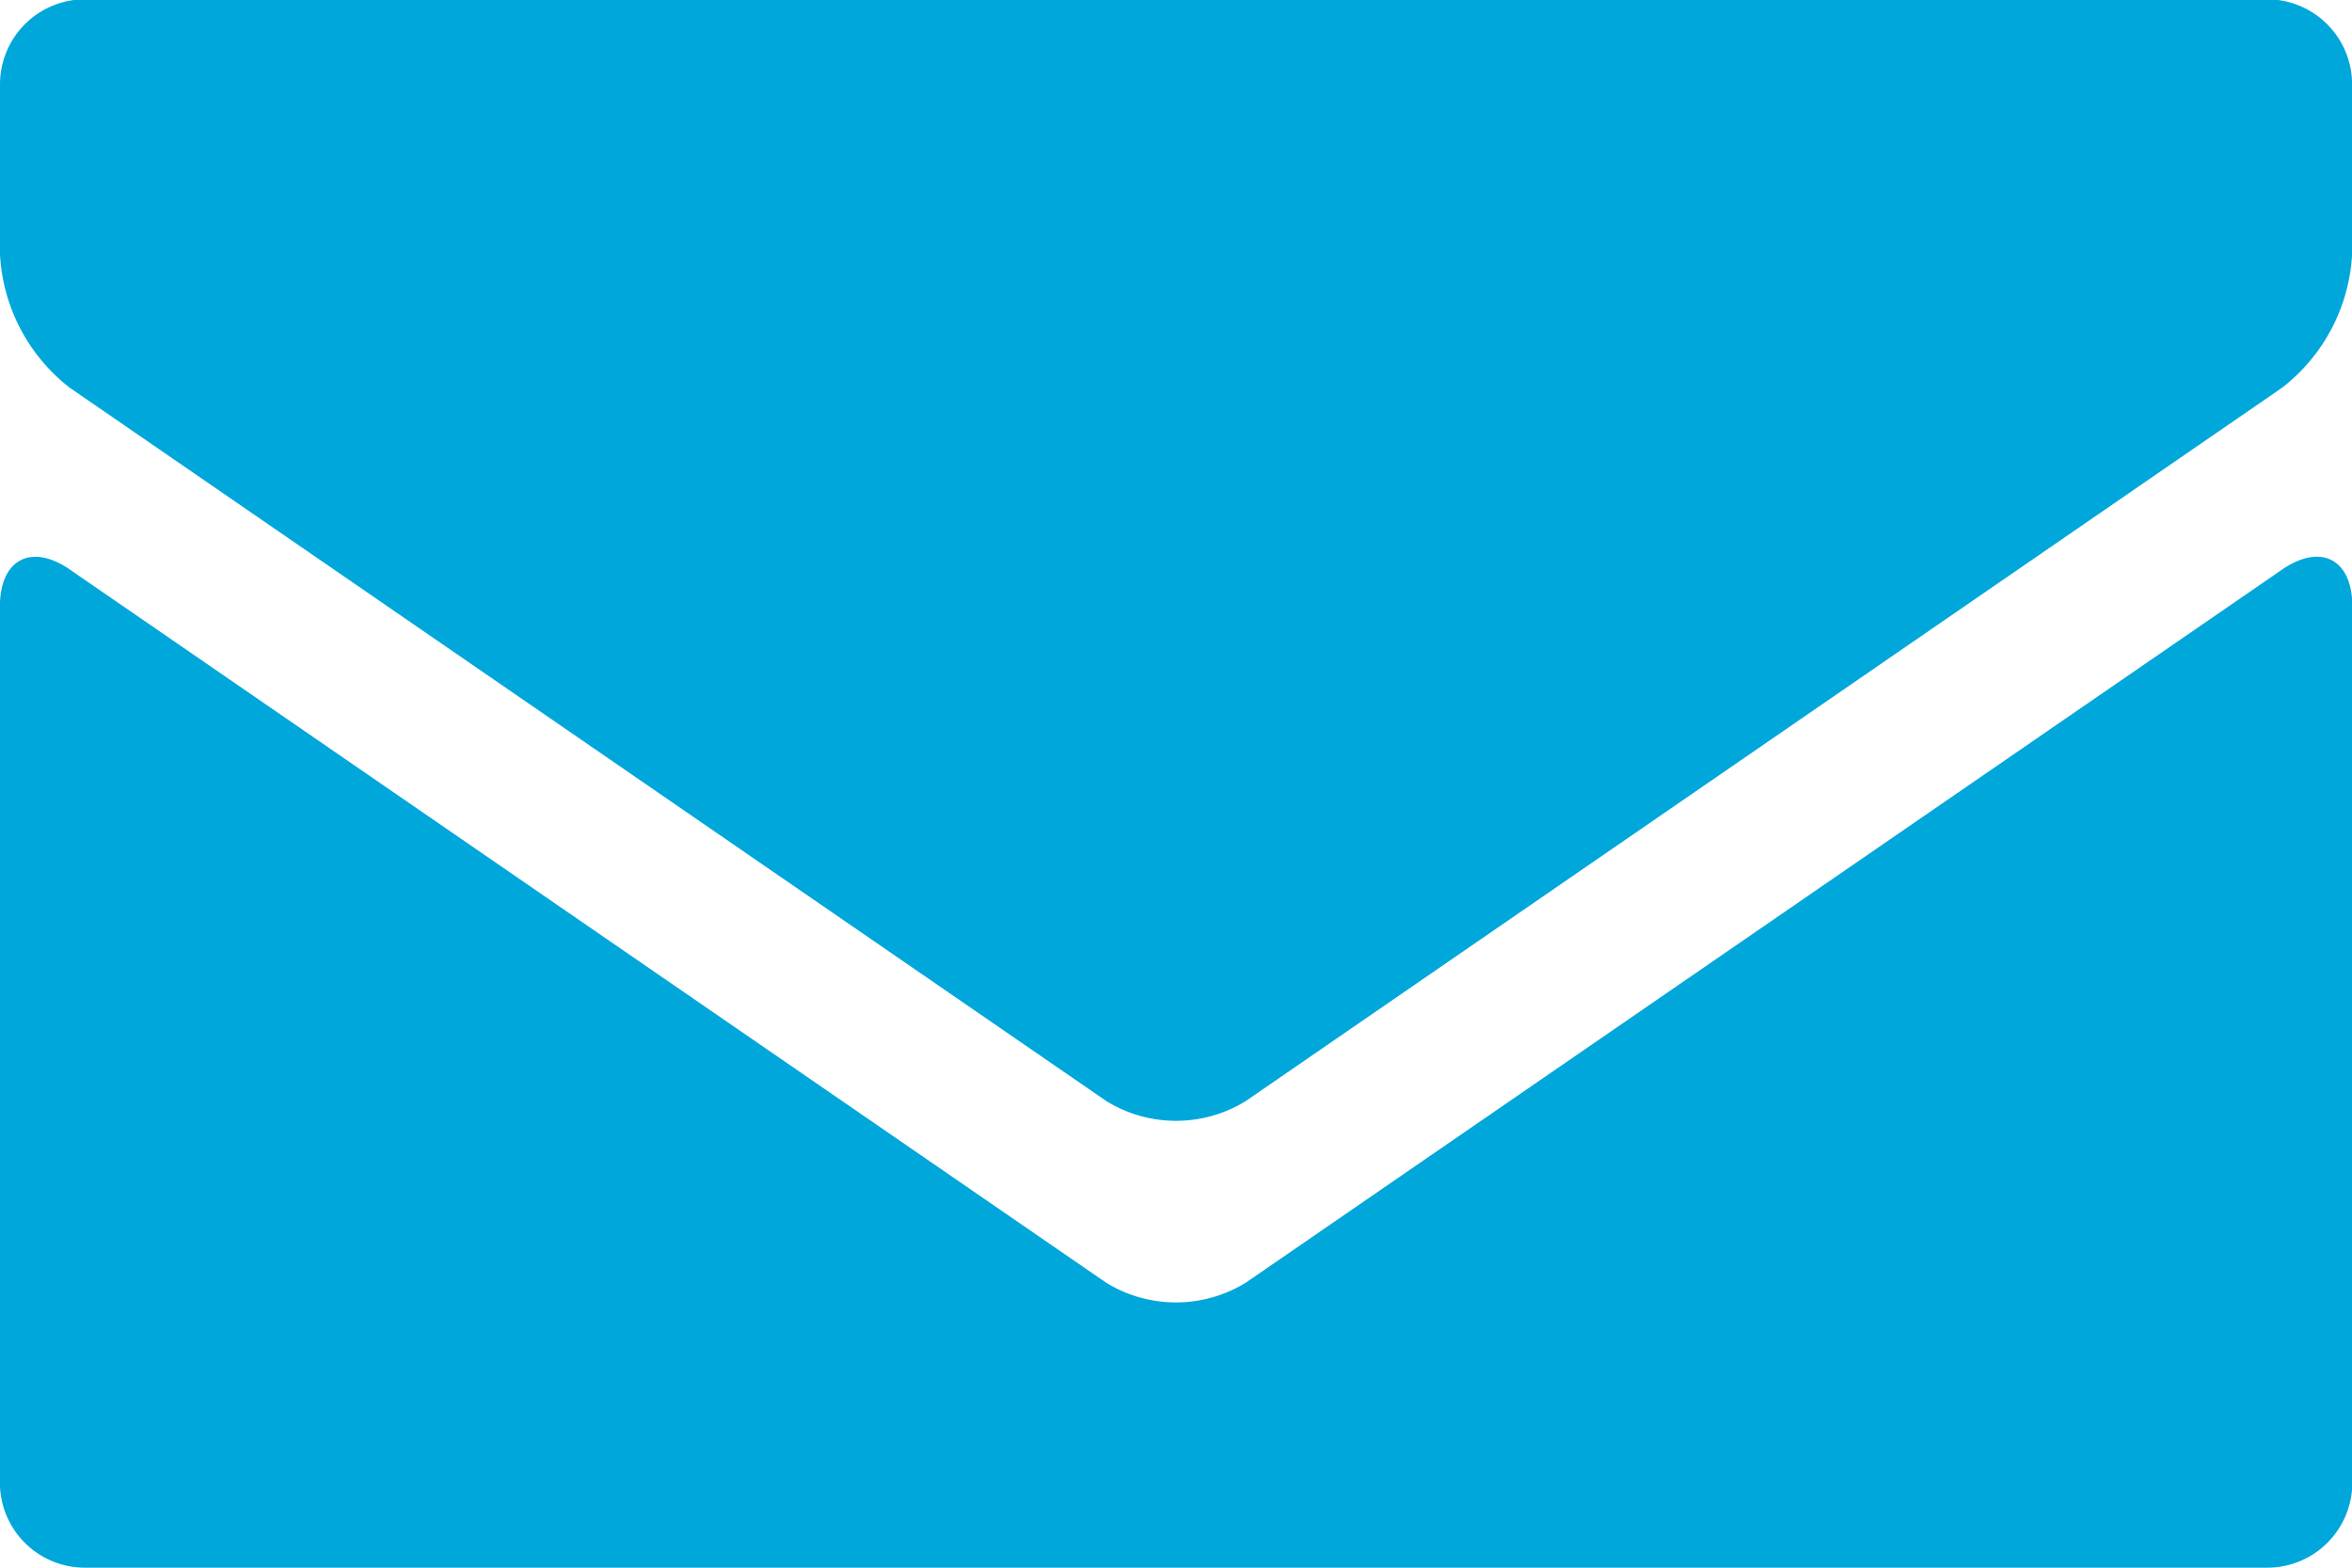
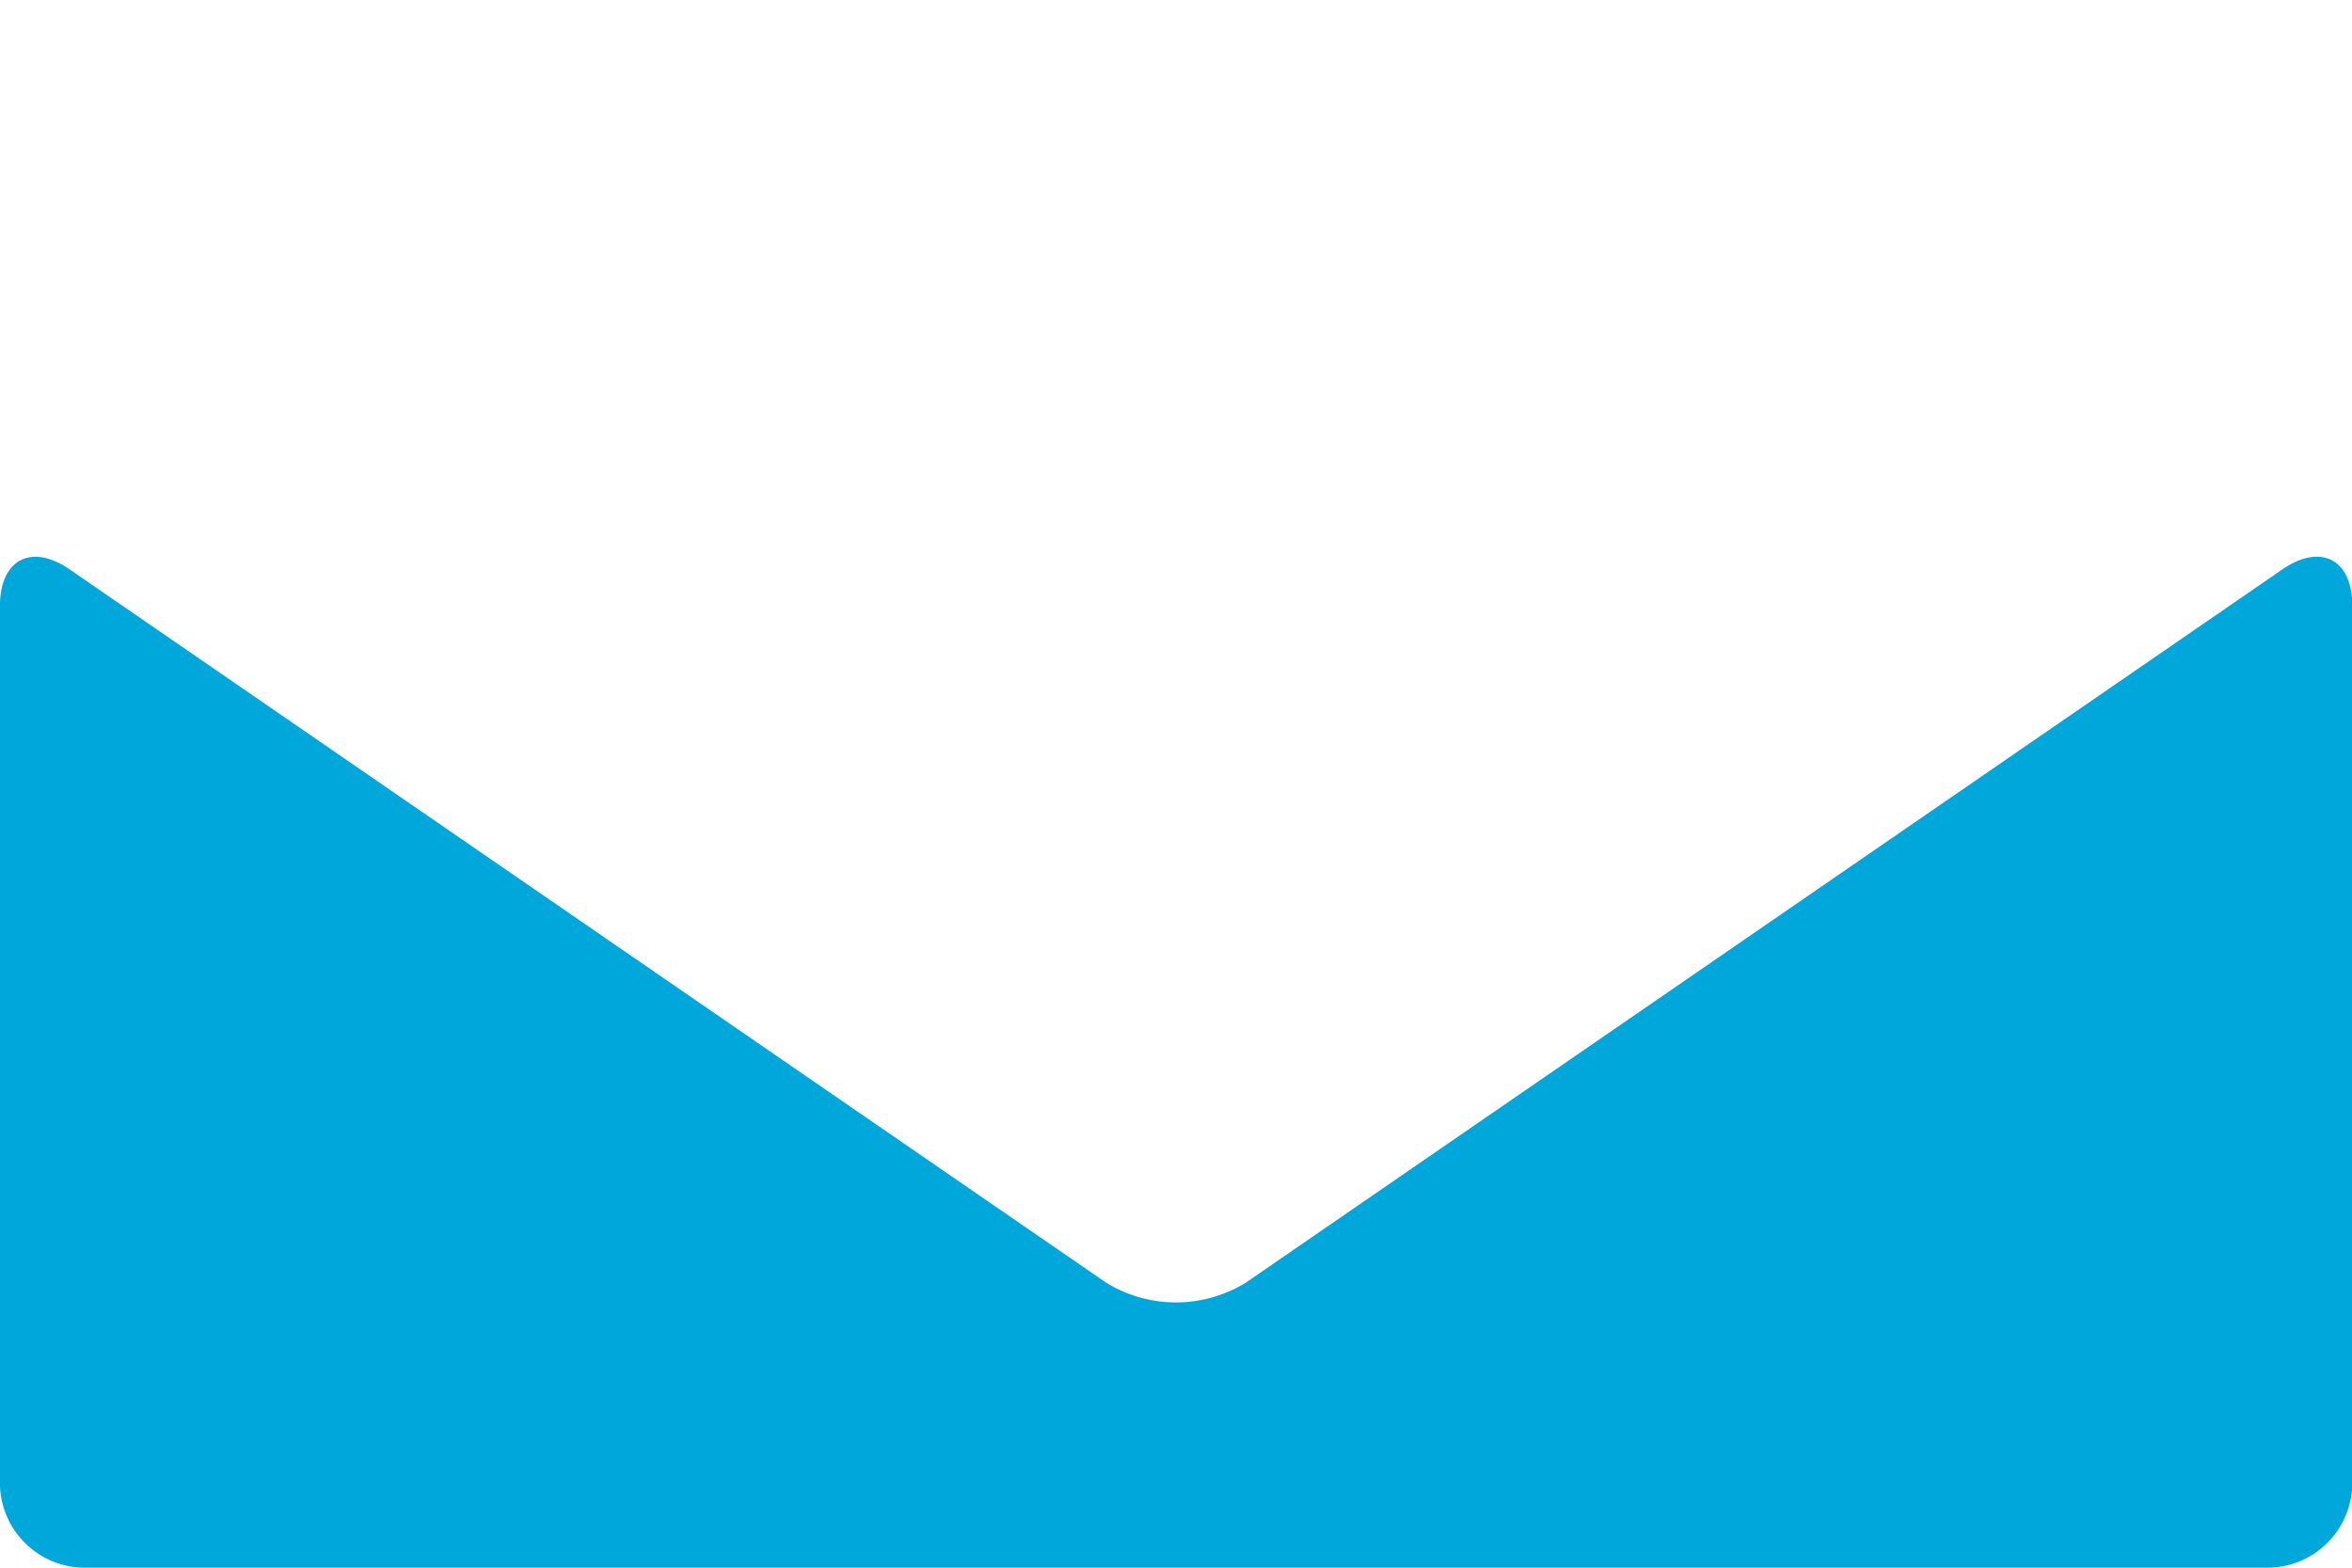
<svg xmlns="http://www.w3.org/2000/svg" id="グループ_3413" data-name="グループ 3413" width="30" height="20" viewBox="0 0 30 20">
-   <path id="パス_2531" data-name="パス 2531" d="M429.989,661.475a1.694,1.694,0,0,0,1.781,0l13.218-9.1a2.311,2.311,0,0,0,.892-1.7v-2.172a1.085,1.085,0,0,0-1.083-1.083H416.958a1.085,1.085,0,0,0-1.079,1.083v2.172a2.307,2.307,0,0,0,.889,1.7Z" transform="translate(-415.879 -647.429)" fill="#00a7db" />
  <path id="パス_2532" data-name="パス 2532" d="M431.769,658.776a1.7,1.7,0,0,1-1.781,0l-13.221-9.1c-.49-.337-.889-.126-.889.47v11.187a1.084,1.084,0,0,0,1.079,1.079H444.8a1.085,1.085,0,0,0,1.083-1.079V650.146c0-.6-.4-.807-.892-.47Z" transform="translate(-415.879 -642.412)" fill="#00a7db" />
</svg>